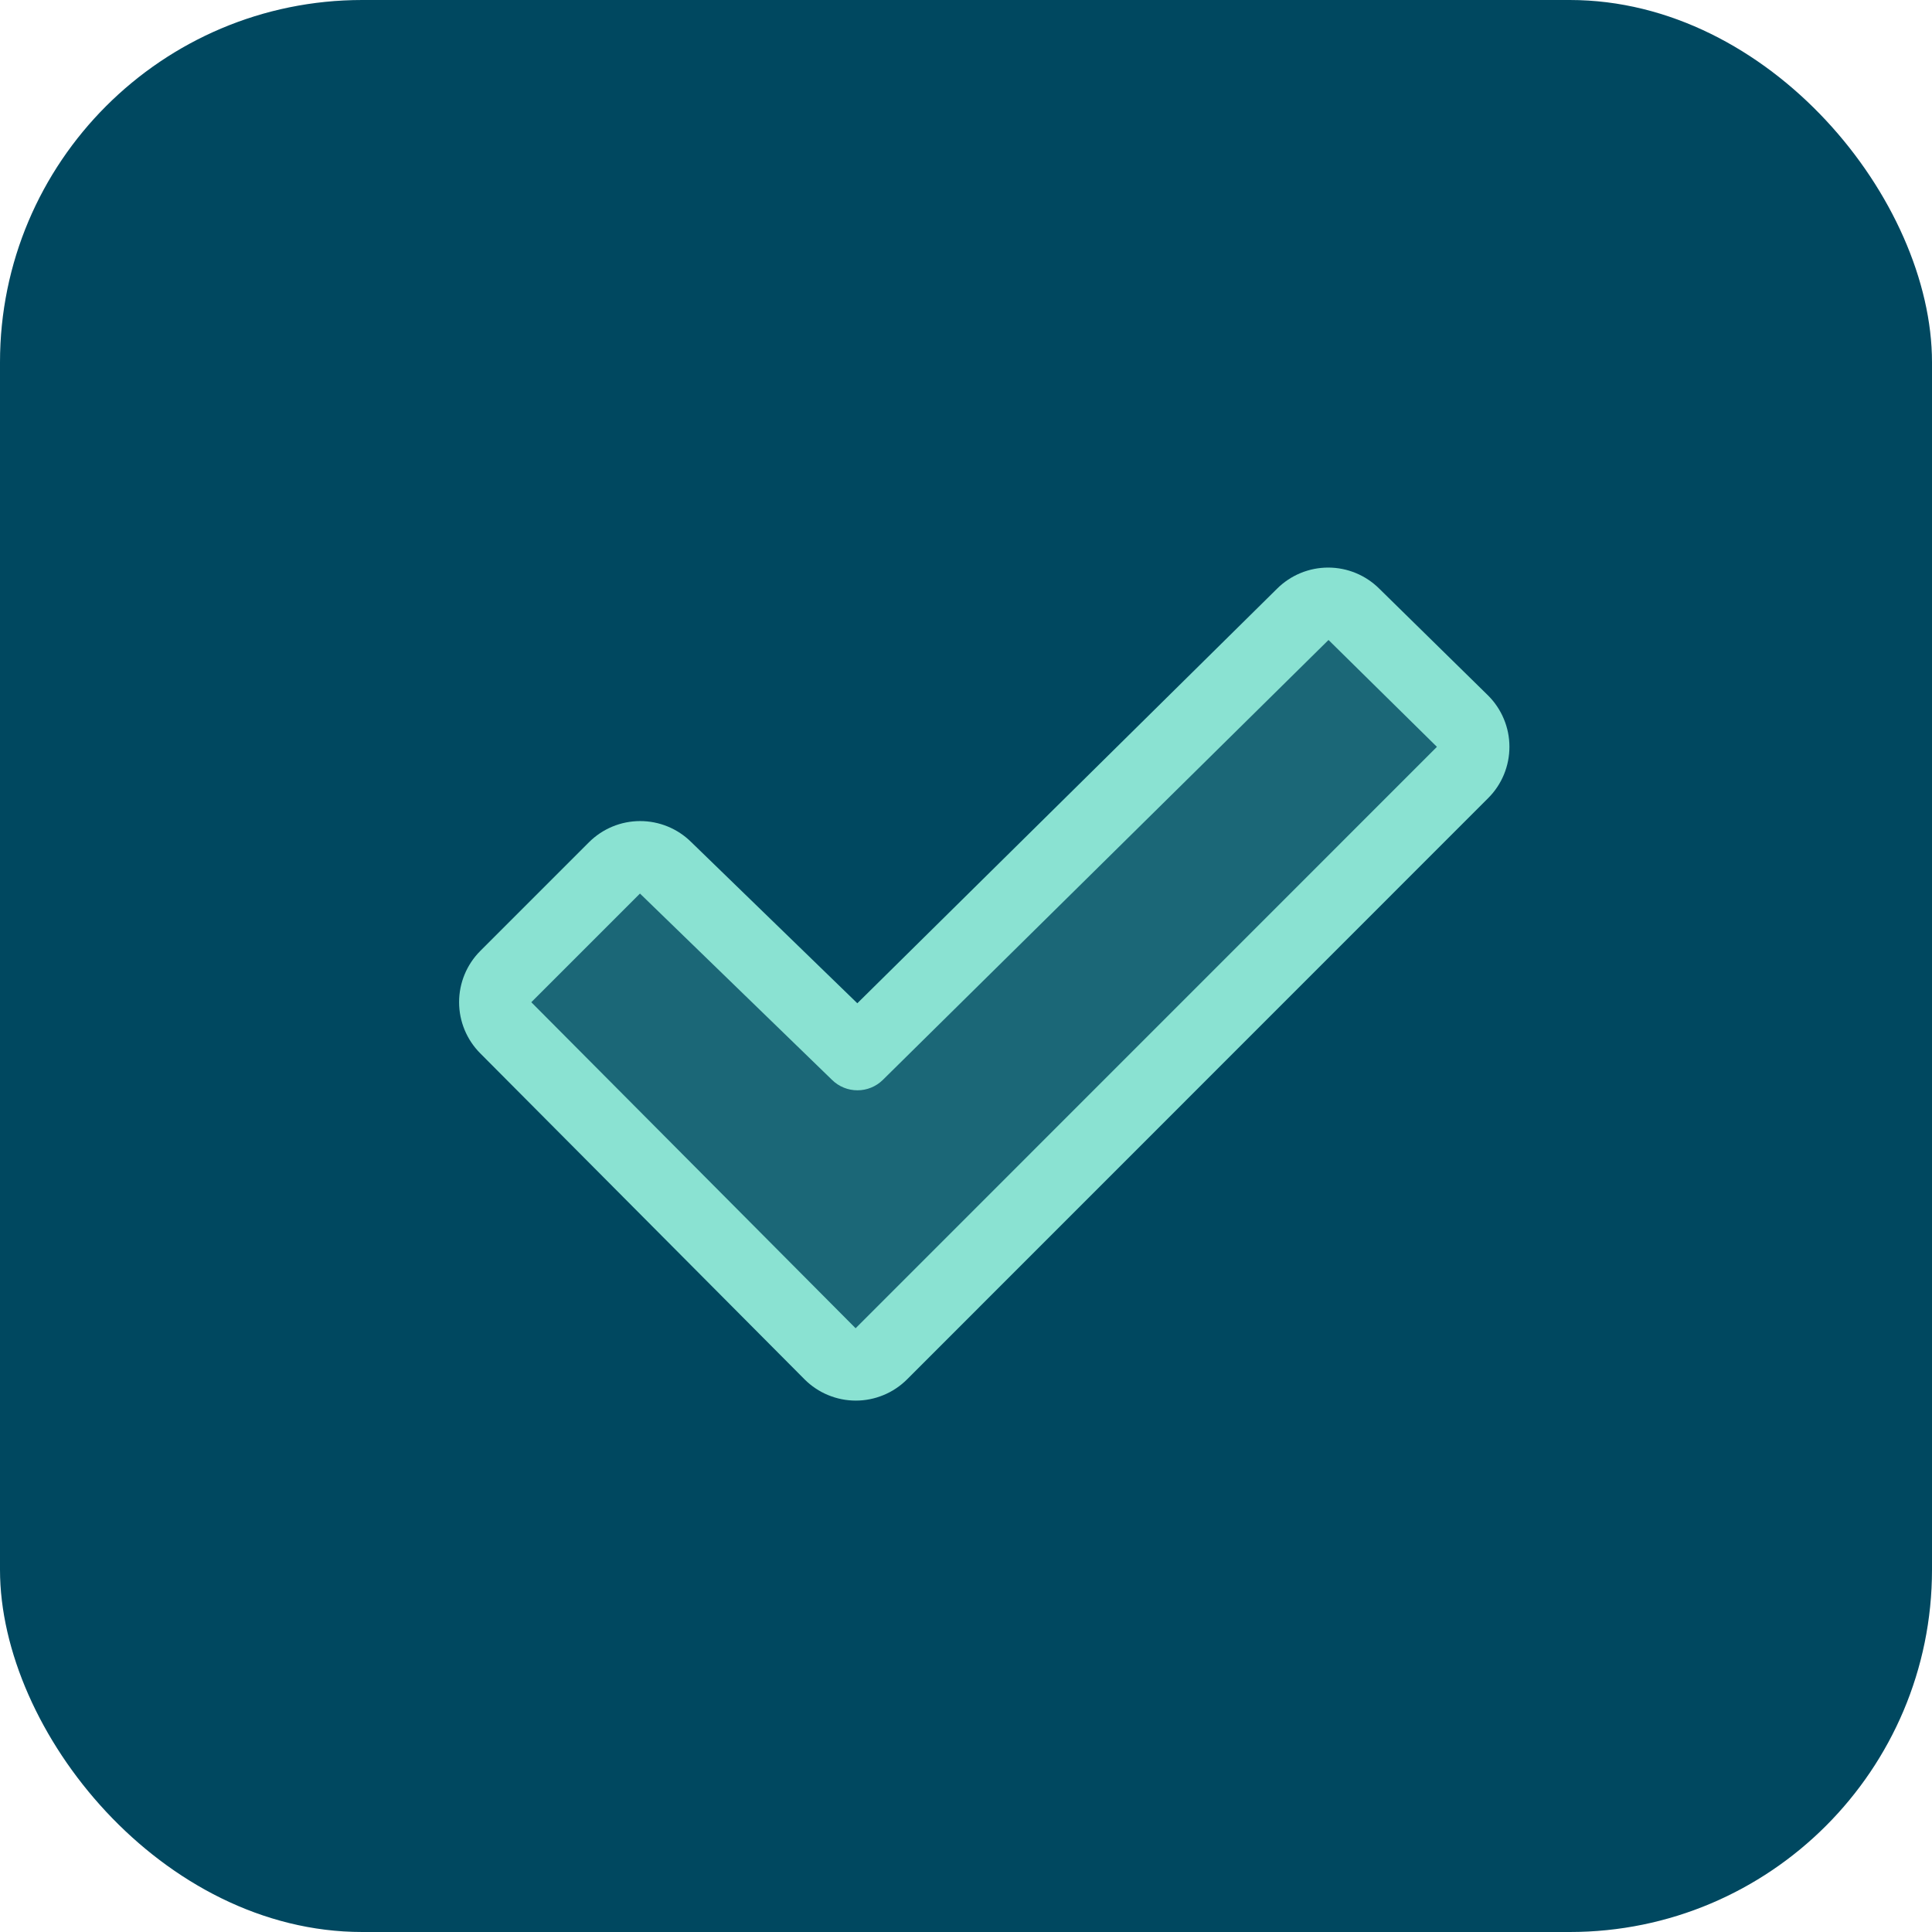
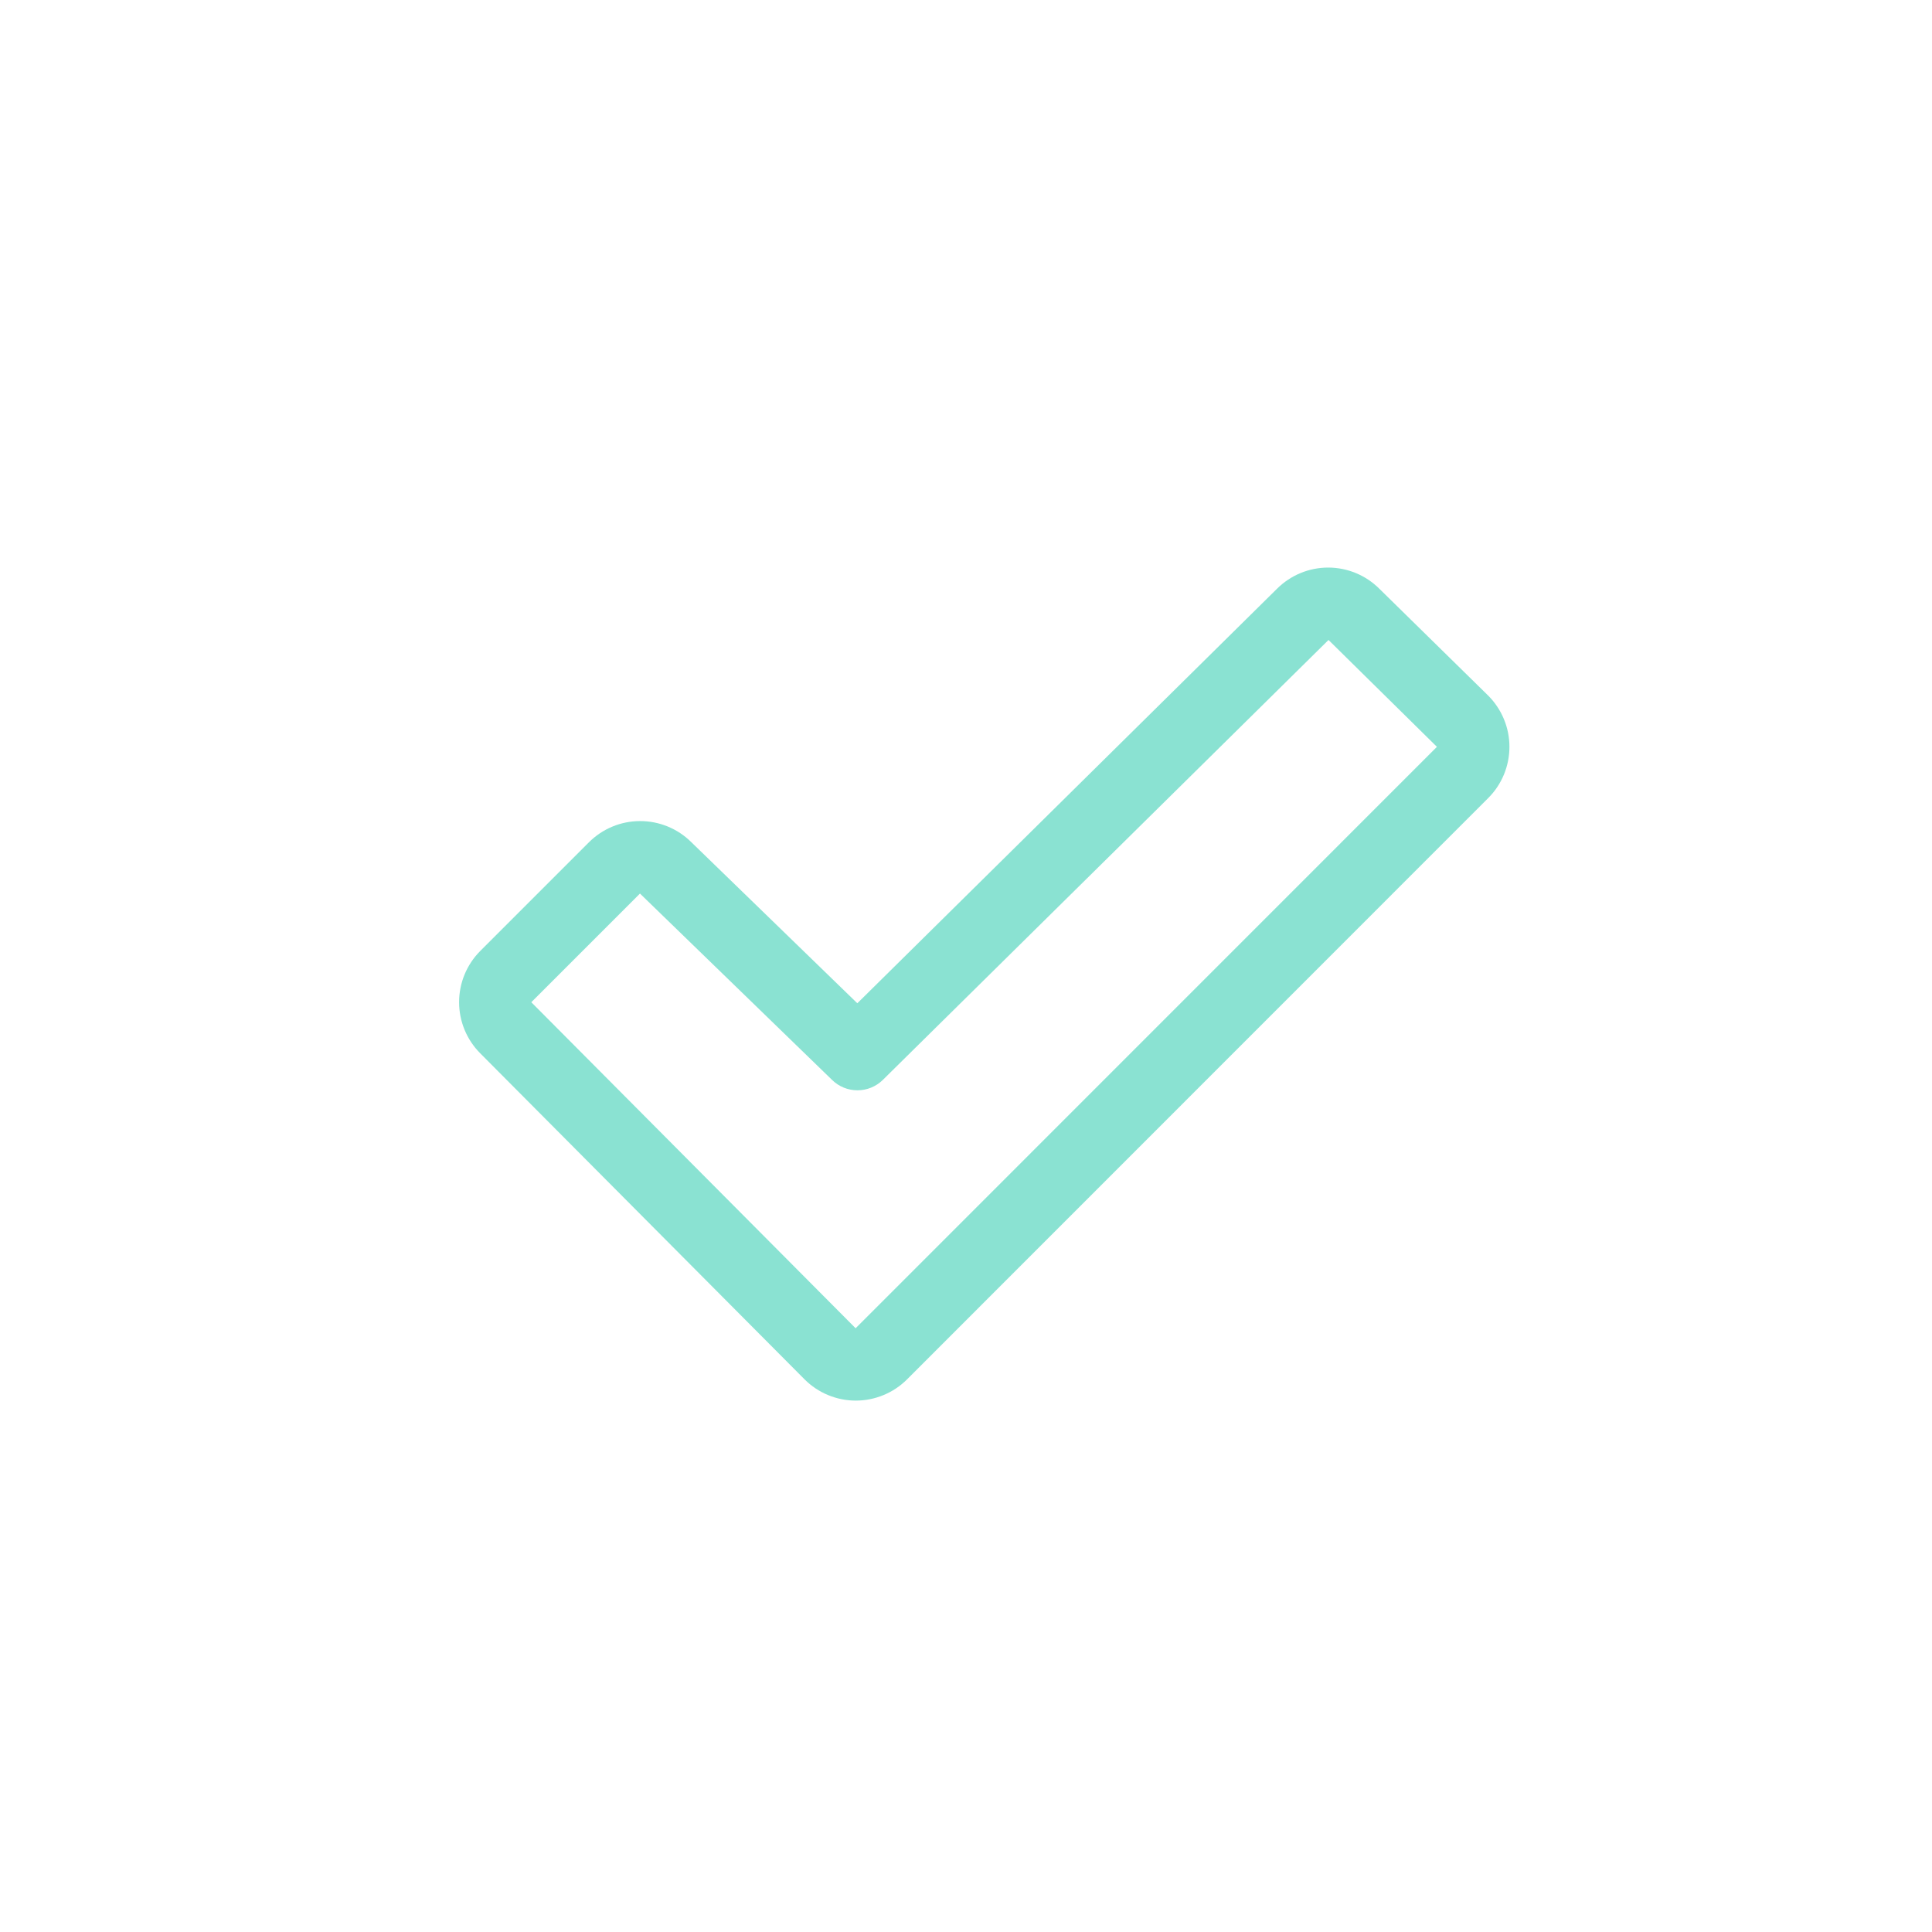
<svg xmlns="http://www.w3.org/2000/svg" width="80" height="80" viewBox="0 0 80 80" fill="none">
-   <rect width="80" height="80" rx="15" fill="#004860" />
-   <path opacity="0.2" d="M60.561 31.986L36.486 56.061C36.347 56.201 36.181 56.311 35.999 56.387C35.817 56.462 35.622 56.501 35.425 56.501C35.228 56.501 35.033 56.462 34.851 56.387C34.669 56.311 34.503 56.201 34.364 56.061L20.939 42.561C20.658 42.28 20.5 41.899 20.5 41.501C20.5 41.103 20.658 40.722 20.939 40.441L25.439 35.941C25.578 35.801 25.744 35.691 25.926 35.615C26.108 35.539 26.303 35.501 26.5 35.501C26.697 35.501 26.892 35.539 27.074 35.615C27.256 35.691 27.422 35.801 27.561 35.941L35.5 43.643L53.939 25.439C54.078 25.299 54.243 25.189 54.426 25.113C54.608 25.038 54.803 24.999 55 24.999C55.197 24.999 55.392 25.038 55.574 25.113C55.757 25.189 55.922 25.299 56.061 25.439L60.561 29.864C60.701 30.003 60.811 30.169 60.887 30.351C60.962 30.533 61.001 30.728 61.001 30.925C61.001 31.122 60.962 31.317 60.887 31.499C60.811 31.681 60.701 31.847 60.561 31.986Z" fill="#8AE2D2" />
  <path d="M61.615 28.795L57.115 24.378C56.553 23.817 55.791 23.502 54.997 23.502C54.203 23.502 53.442 23.817 52.879 24.378L35.5 41.543L28.621 34.868C28.057 34.309 27.295 33.997 26.502 33.999C25.708 34 24.948 34.316 24.387 34.877L19.887 39.377C19.325 39.94 19.01 40.702 19.01 41.497C19.01 42.292 19.325 43.054 19.887 43.617L33.316 57.117C33.594 57.395 33.925 57.617 34.289 57.767C34.653 57.918 35.043 57.996 35.437 57.996C35.831 57.996 36.221 57.918 36.585 57.767C36.949 57.617 37.28 57.395 37.559 57.117L61.624 33.046C61.904 32.766 62.125 32.435 62.276 32.069C62.426 31.704 62.503 31.313 62.502 30.918C62.502 30.523 62.423 30.133 62.27 29.768C62.118 29.404 61.895 29.073 61.615 28.795ZM35.429 55L22 41.5L26.5 37C26.506 37.005 26.511 37.01 26.515 37.015L34.456 44.719C34.736 44.994 35.112 45.147 35.505 45.147C35.897 45.147 36.273 44.994 36.554 44.719L55.011 26.5L59.5 30.925L35.429 55Z" fill="#8AE2D2" />
</svg>